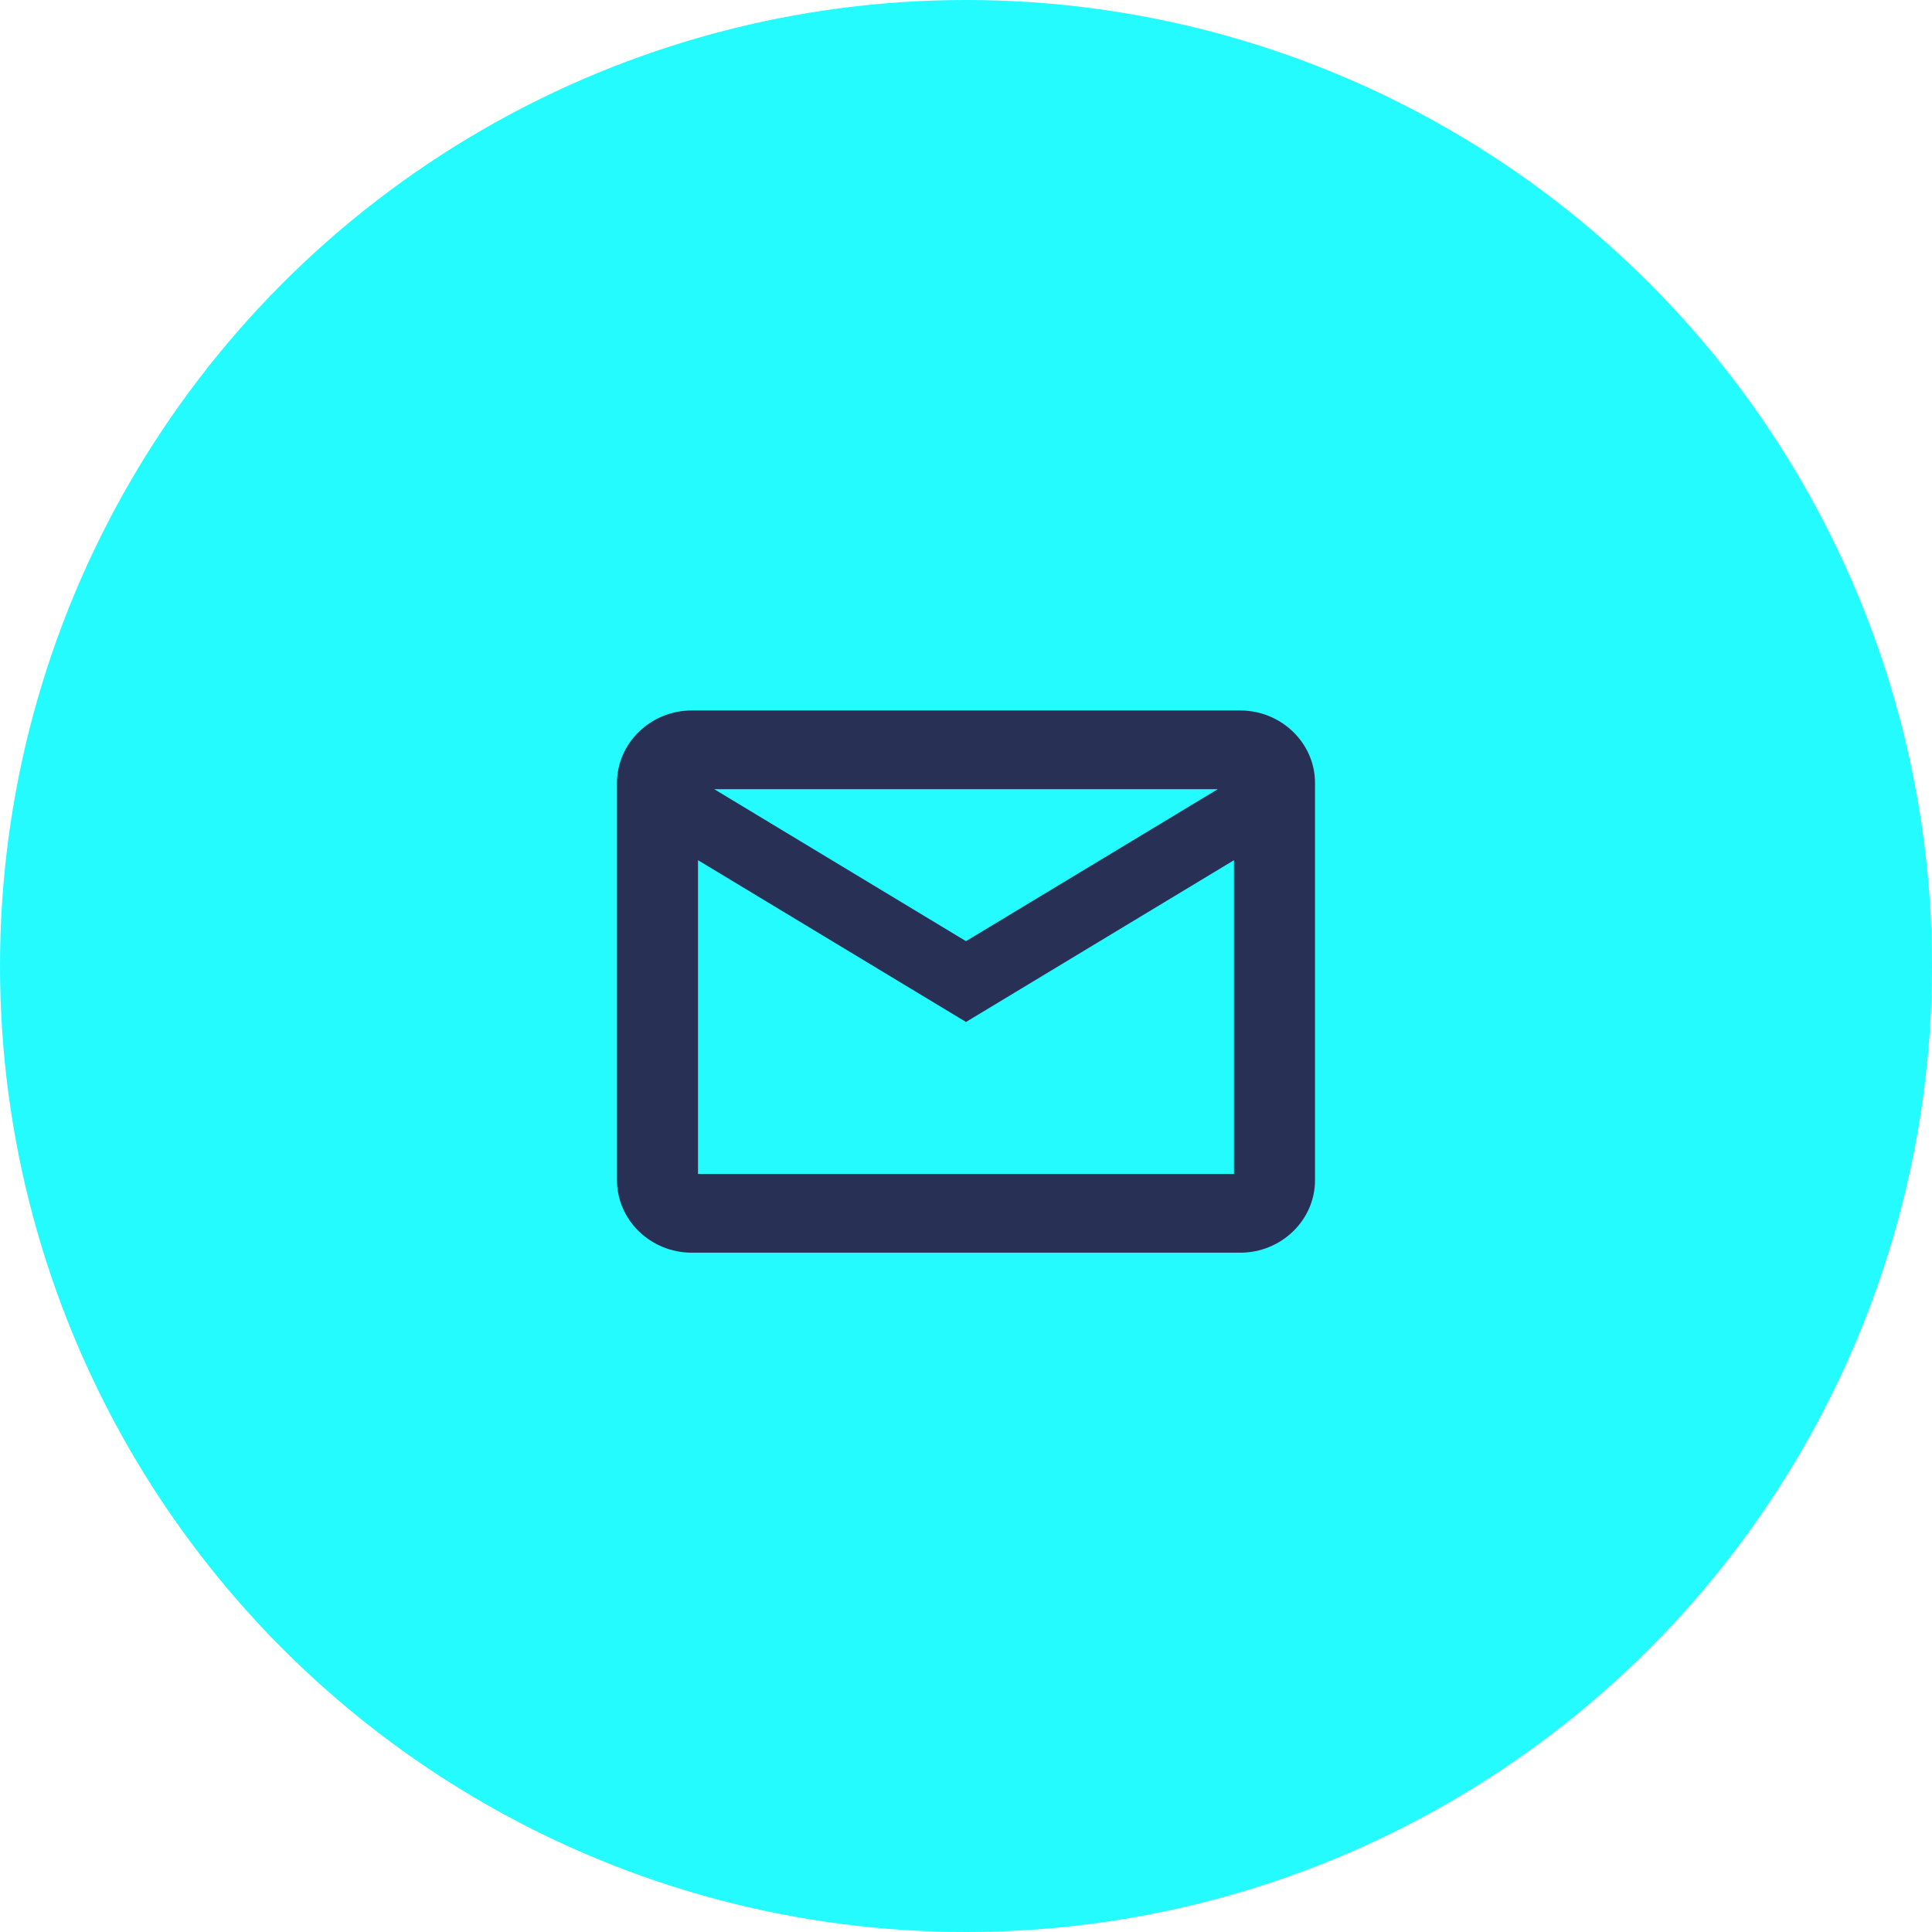
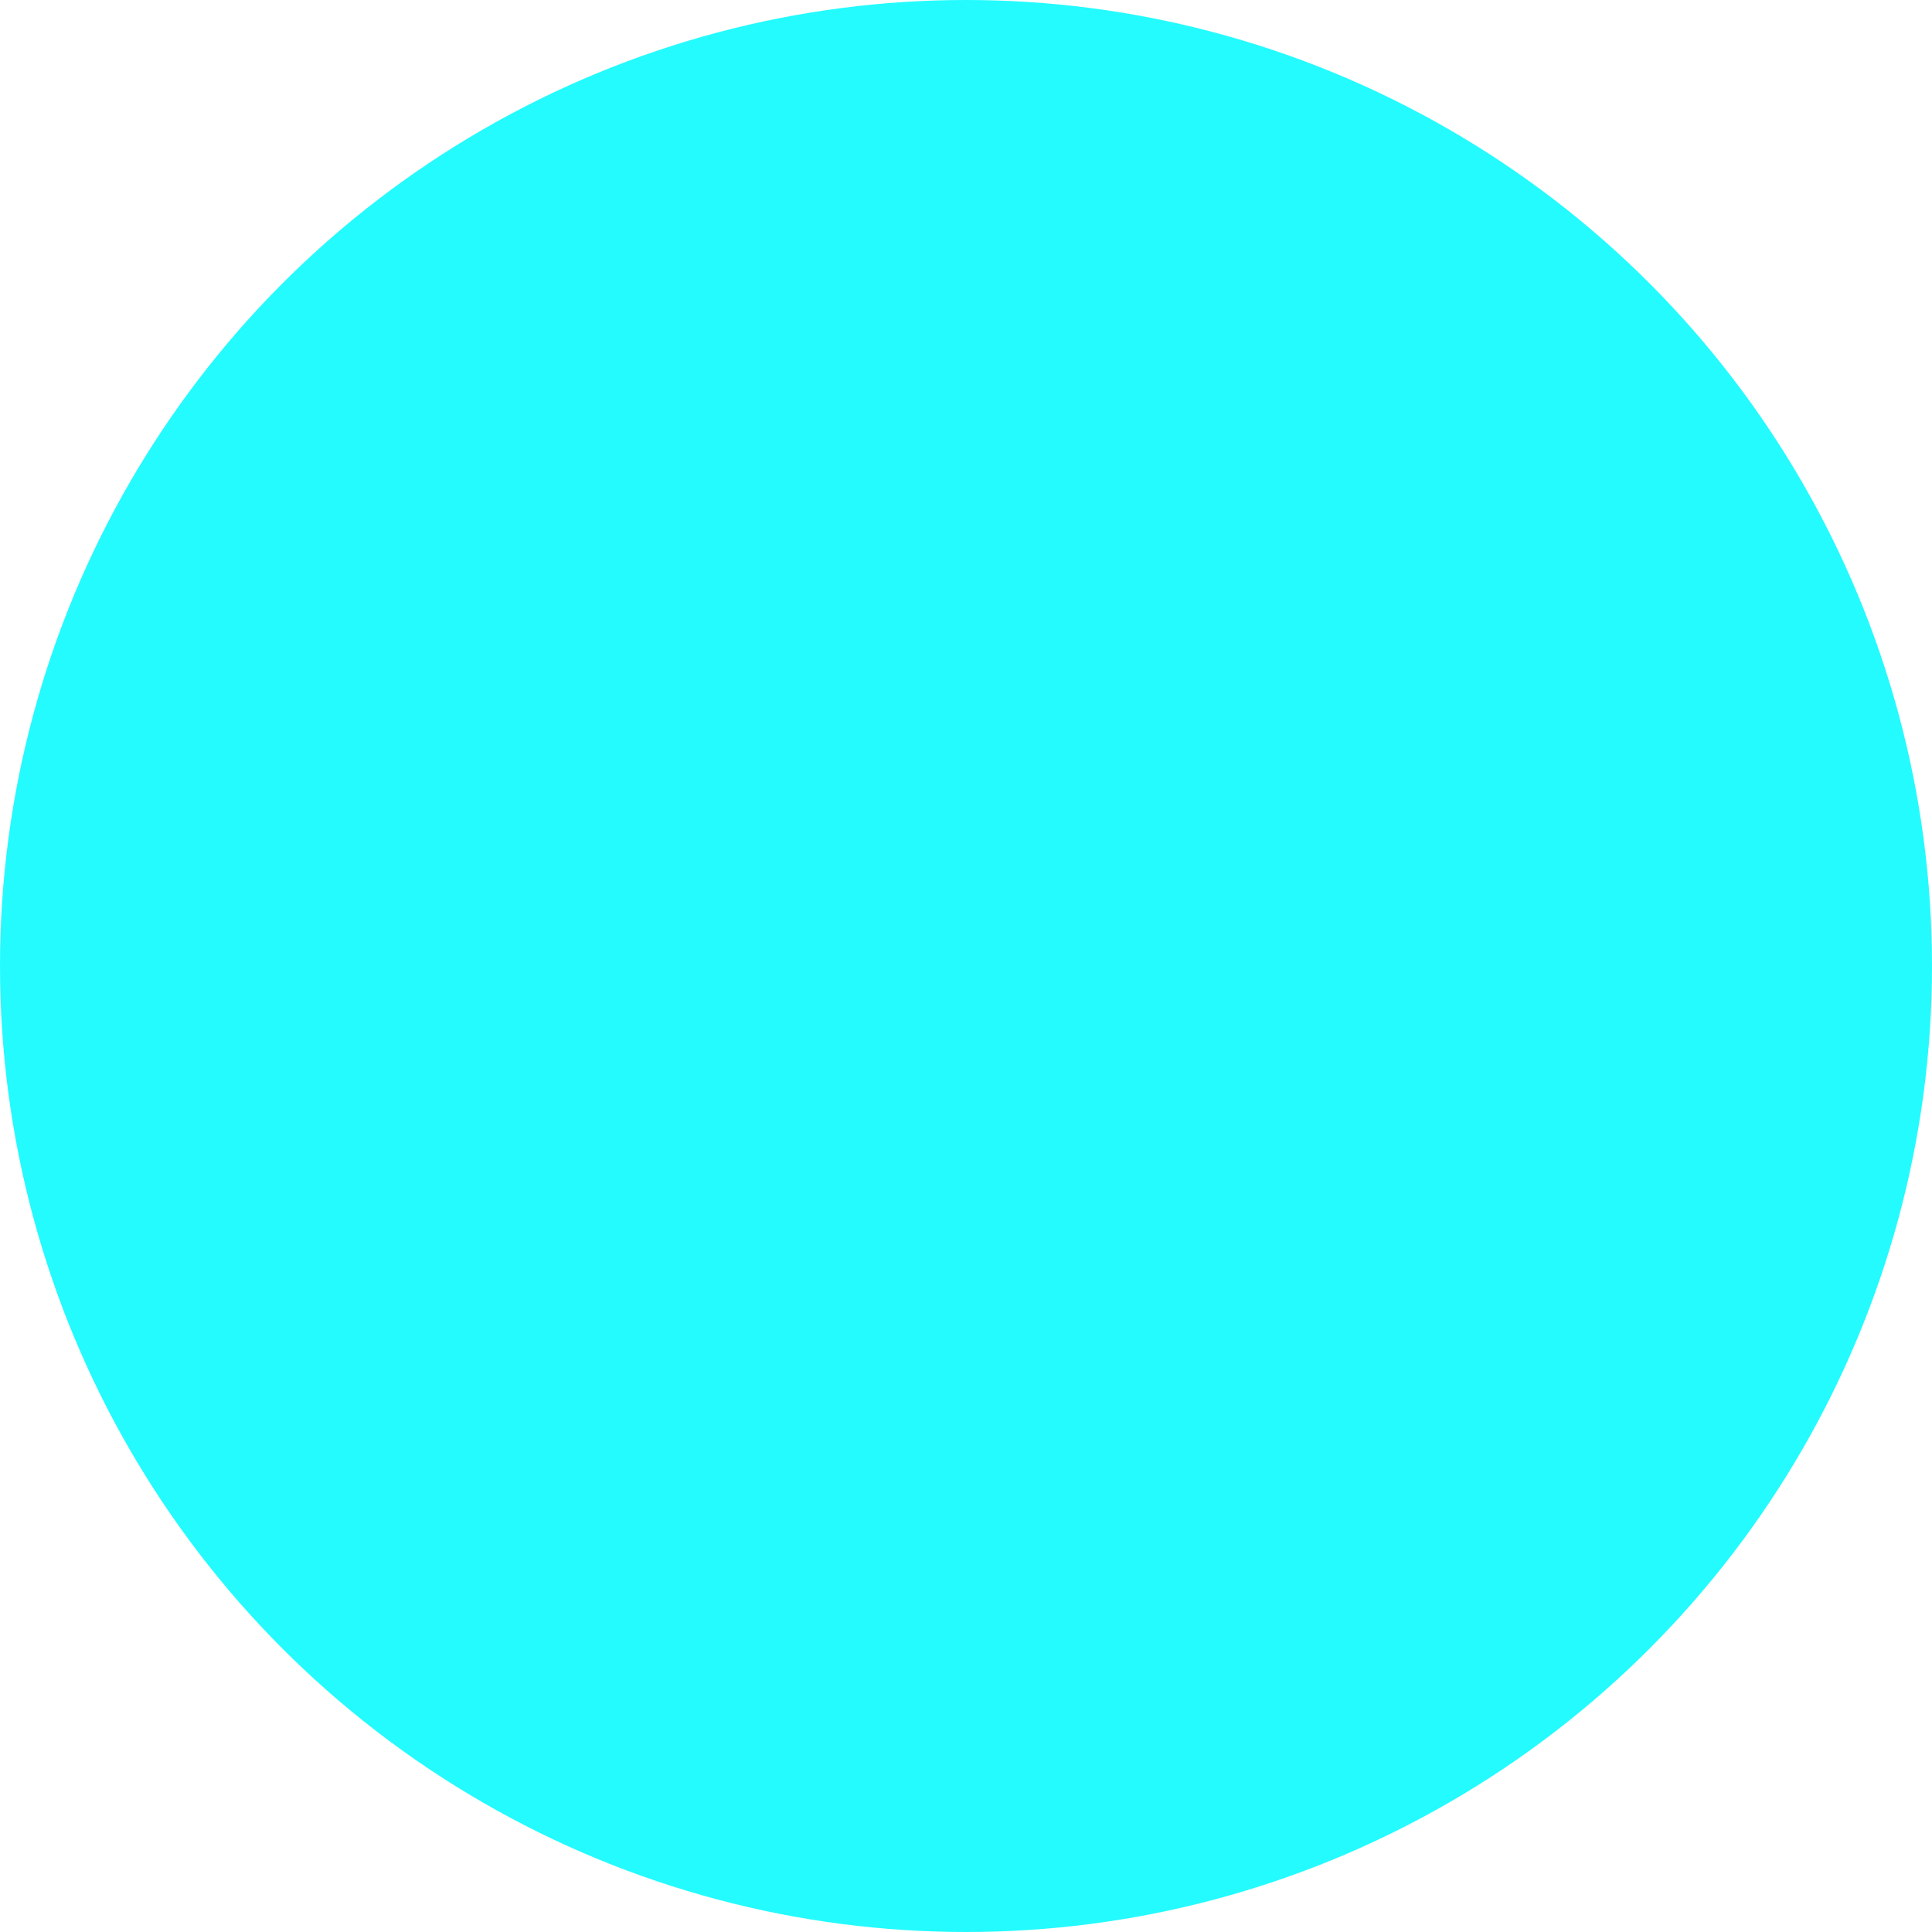
<svg xmlns="http://www.w3.org/2000/svg" width="62" height="62" viewBox="0 0 62 62" fill="none">
  <circle cx="31" cy="31" r="31" fill="#23FBFF" />
-   <path d="M39.8 22.9C41.062 22.9 42.1 23.898 42.1 25.125V37.875C42.1 39.102 41.062 40.1 39.8 40.1H22.2C20.938 40.1 19.9 39.102 19.9 37.875V25.125C19.9 23.898 20.938 22.9 22.2 22.9H39.8ZM31.052 32.648L31 32.68L30.948 32.648L22.3 27.427V37.775H39.7V27.427L31.052 32.648ZM31 30.32L39.44 25.225H22.56L31 30.32Z" fill="#283056" stroke="#283056" stroke-width="0.2" />
</svg>